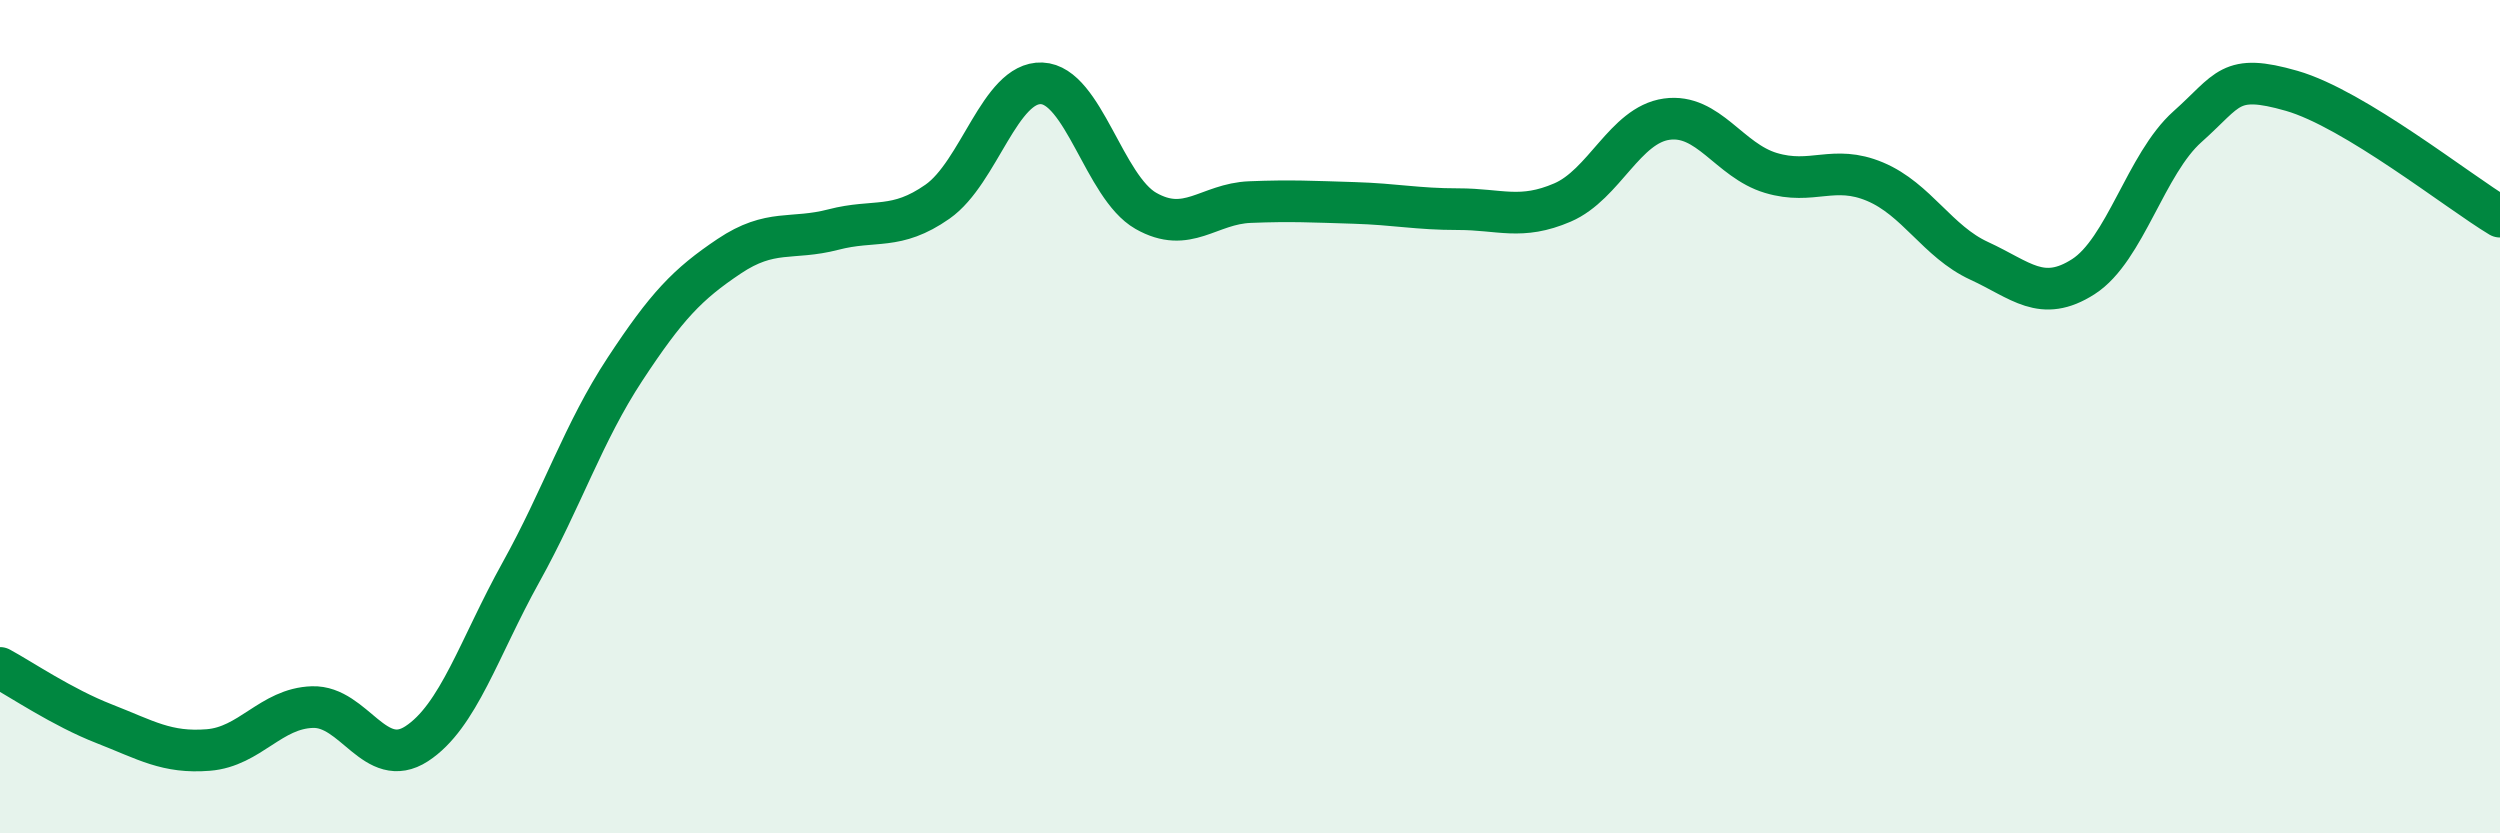
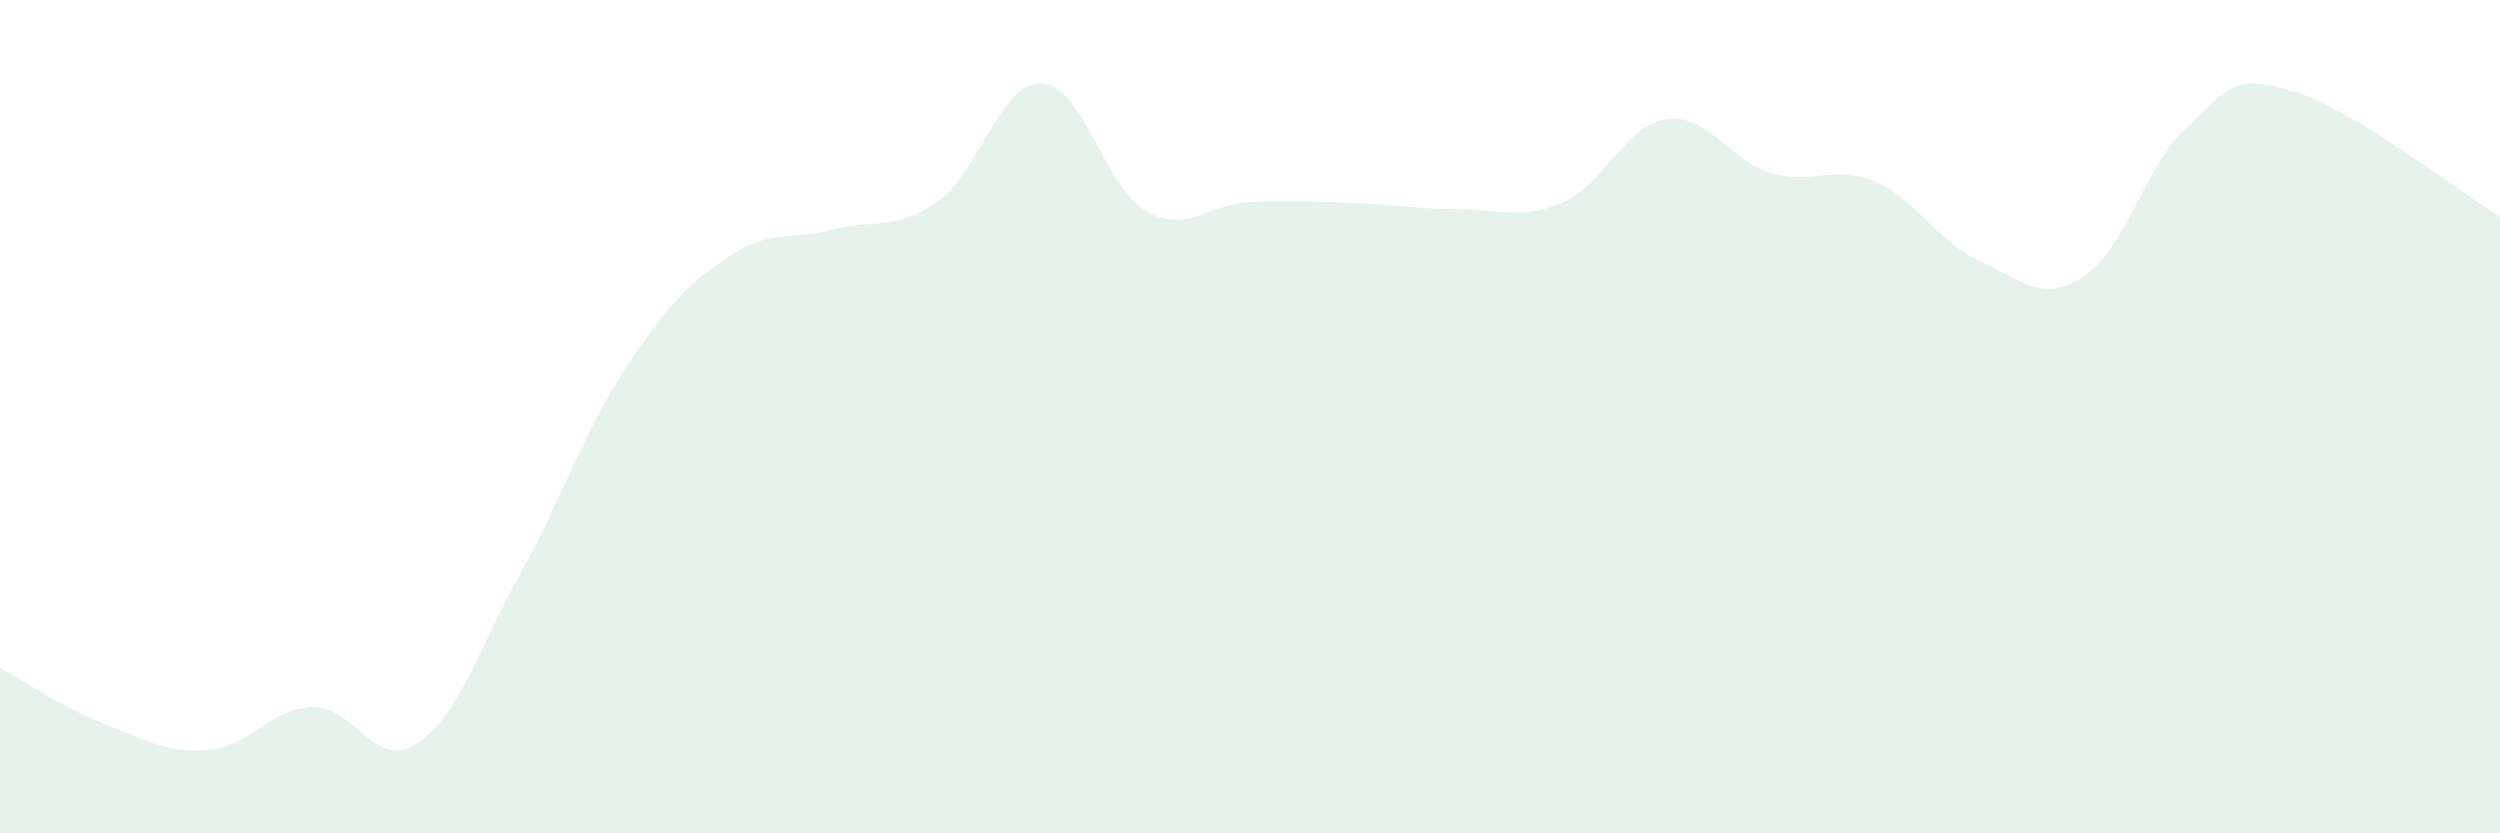
<svg xmlns="http://www.w3.org/2000/svg" width="60" height="20" viewBox="0 0 60 20">
  <path d="M 0,16.03 C 0.5,16.3 1.5,16.98 2.5,17.37 C 3.5,17.76 4,18.08 5,18 C 6,17.92 6.5,17 7.5,16.97 C 8.5,16.94 9,18.5 10,17.85 C 11,17.2 11.5,15.54 12.5,13.74 C 13.5,11.94 14,10.38 15,8.86 C 16,7.34 16.5,6.82 17.5,6.15 C 18.5,5.48 19,5.77 20,5.51 C 21,5.25 21.5,5.54 22.5,4.84 C 23.5,4.14 24,1.96 25,2 C 26,2.04 26.5,4.49 27.5,5.06 C 28.5,5.63 29,4.89 30,4.85 C 31,4.81 31.5,4.84 32.5,4.87 C 33.5,4.9 34,5.02 35,5.02 C 36,5.02 36.5,5.29 37.5,4.86 C 38.5,4.43 39,3 40,2.86 C 41,2.72 41.5,3.85 42.5,4.15 C 43.5,4.45 44,3.94 45,4.36 C 46,4.78 46.5,5.8 47.5,6.26 C 48.5,6.72 49,7.28 50,6.64 C 51,6 51.5,3.93 52.5,3.04 C 53.5,2.15 53.5,1.75 55,2.18 C 56.5,2.61 59,4.6 60,5.2L60 20L0 20Z" fill="#008740" opacity="0.1" stroke-linecap="round" stroke-linejoin="round" />
-   <path d="M 0,16.03 C 0.5,16.3 1.5,16.98 2.5,17.37 C 3.5,17.76 4,18.08 5,18 C 6,17.92 6.5,17 7.5,16.97 C 8.5,16.94 9,18.5 10,17.85 C 11,17.2 11.5,15.54 12.5,13.74 C 13.5,11.94 14,10.38 15,8.86 C 16,7.34 16.5,6.82 17.5,6.15 C 18.5,5.48 19,5.77 20,5.51 C 21,5.25 21.5,5.54 22.5,4.84 C 23.5,4.14 24,1.96 25,2 C 26,2.04 26.5,4.49 27.5,5.06 C 28.5,5.63 29,4.89 30,4.85 C 31,4.81 31.5,4.84 32.5,4.87 C 33.5,4.9 34,5.02 35,5.02 C 36,5.02 36.5,5.29 37.5,4.86 C 38.5,4.43 39,3 40,2.86 C 41,2.72 41.5,3.85 42.5,4.15 C 43.5,4.45 44,3.94 45,4.36 C 46,4.78 46.5,5.8 47.5,6.26 C 48.5,6.72 49,7.28 50,6.64 C 51,6 51.5,3.93 52.5,3.04 C 53.5,2.15 53.5,1.75 55,2.18 C 56.5,2.61 59,4.6 60,5.2" stroke="#008740" stroke-width="1" fill="none" stroke-linecap="round" stroke-linejoin="round" />
</svg>